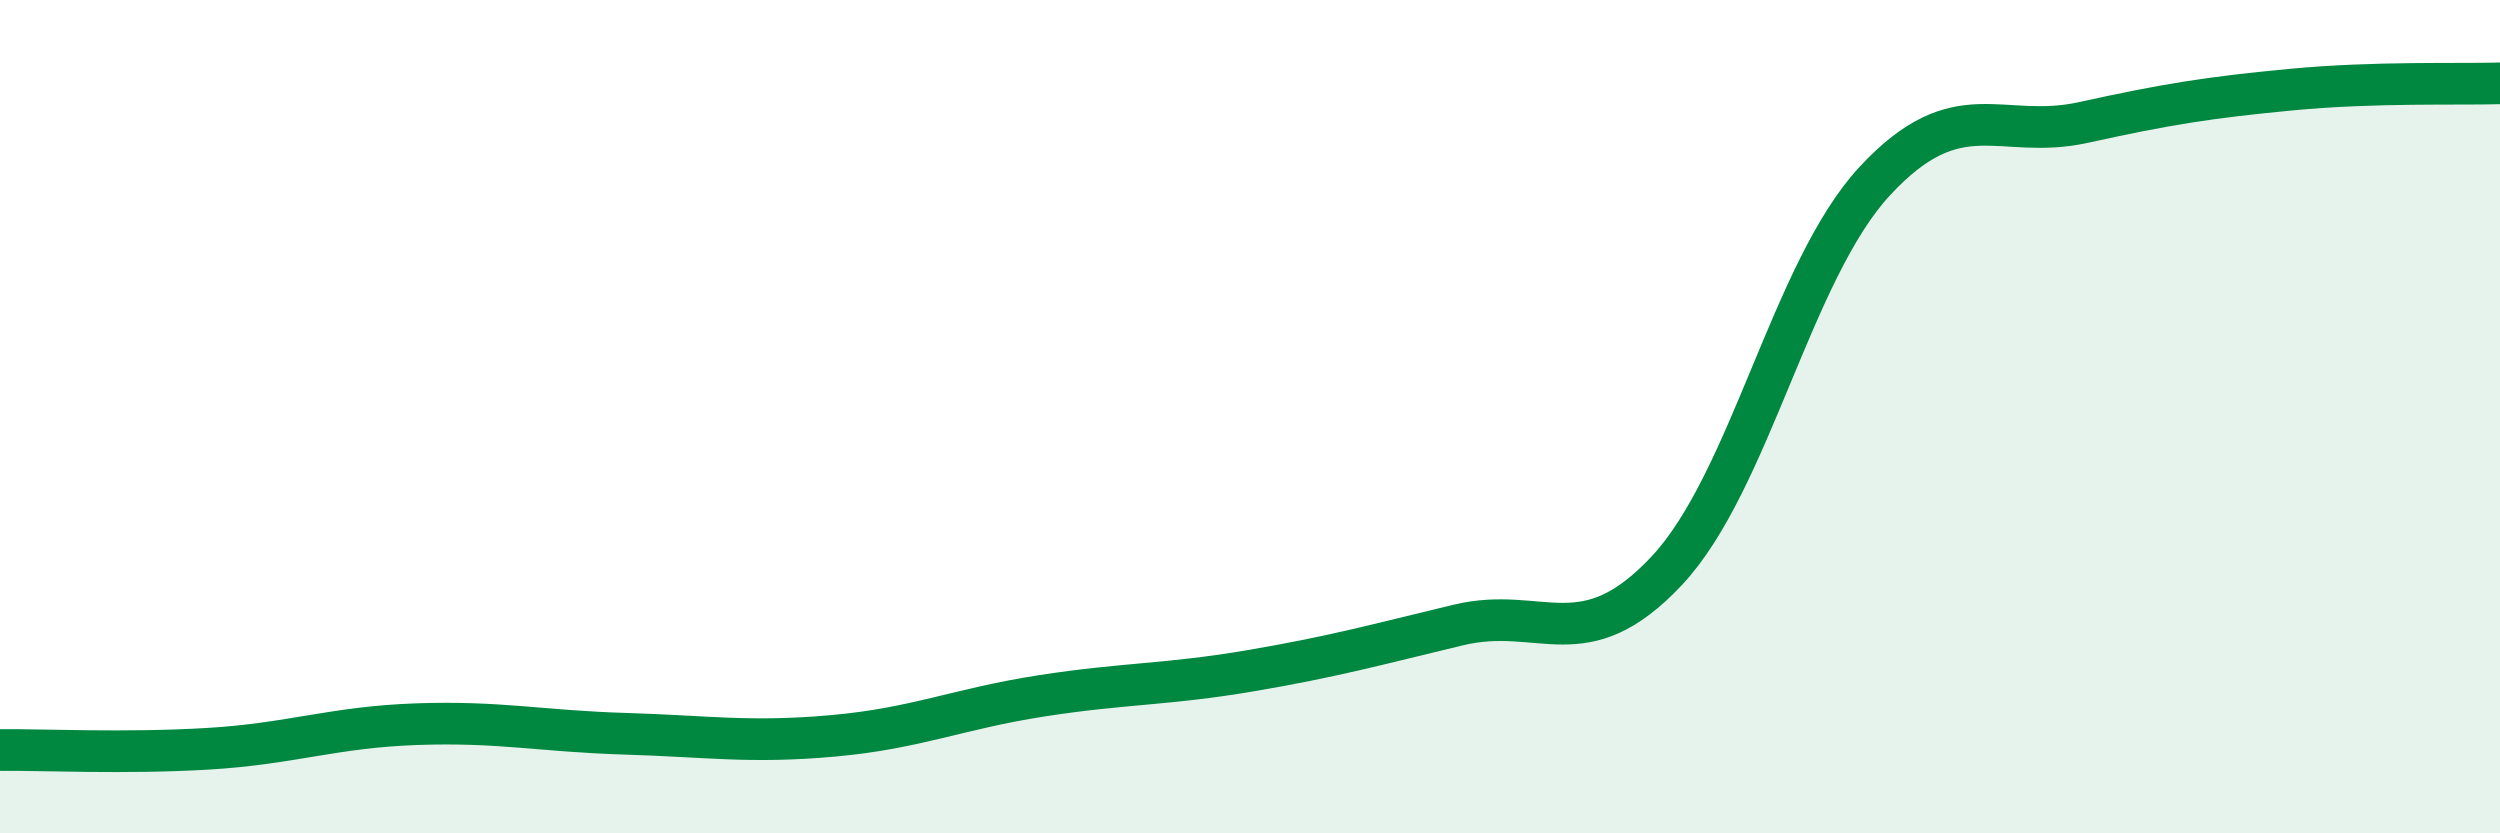
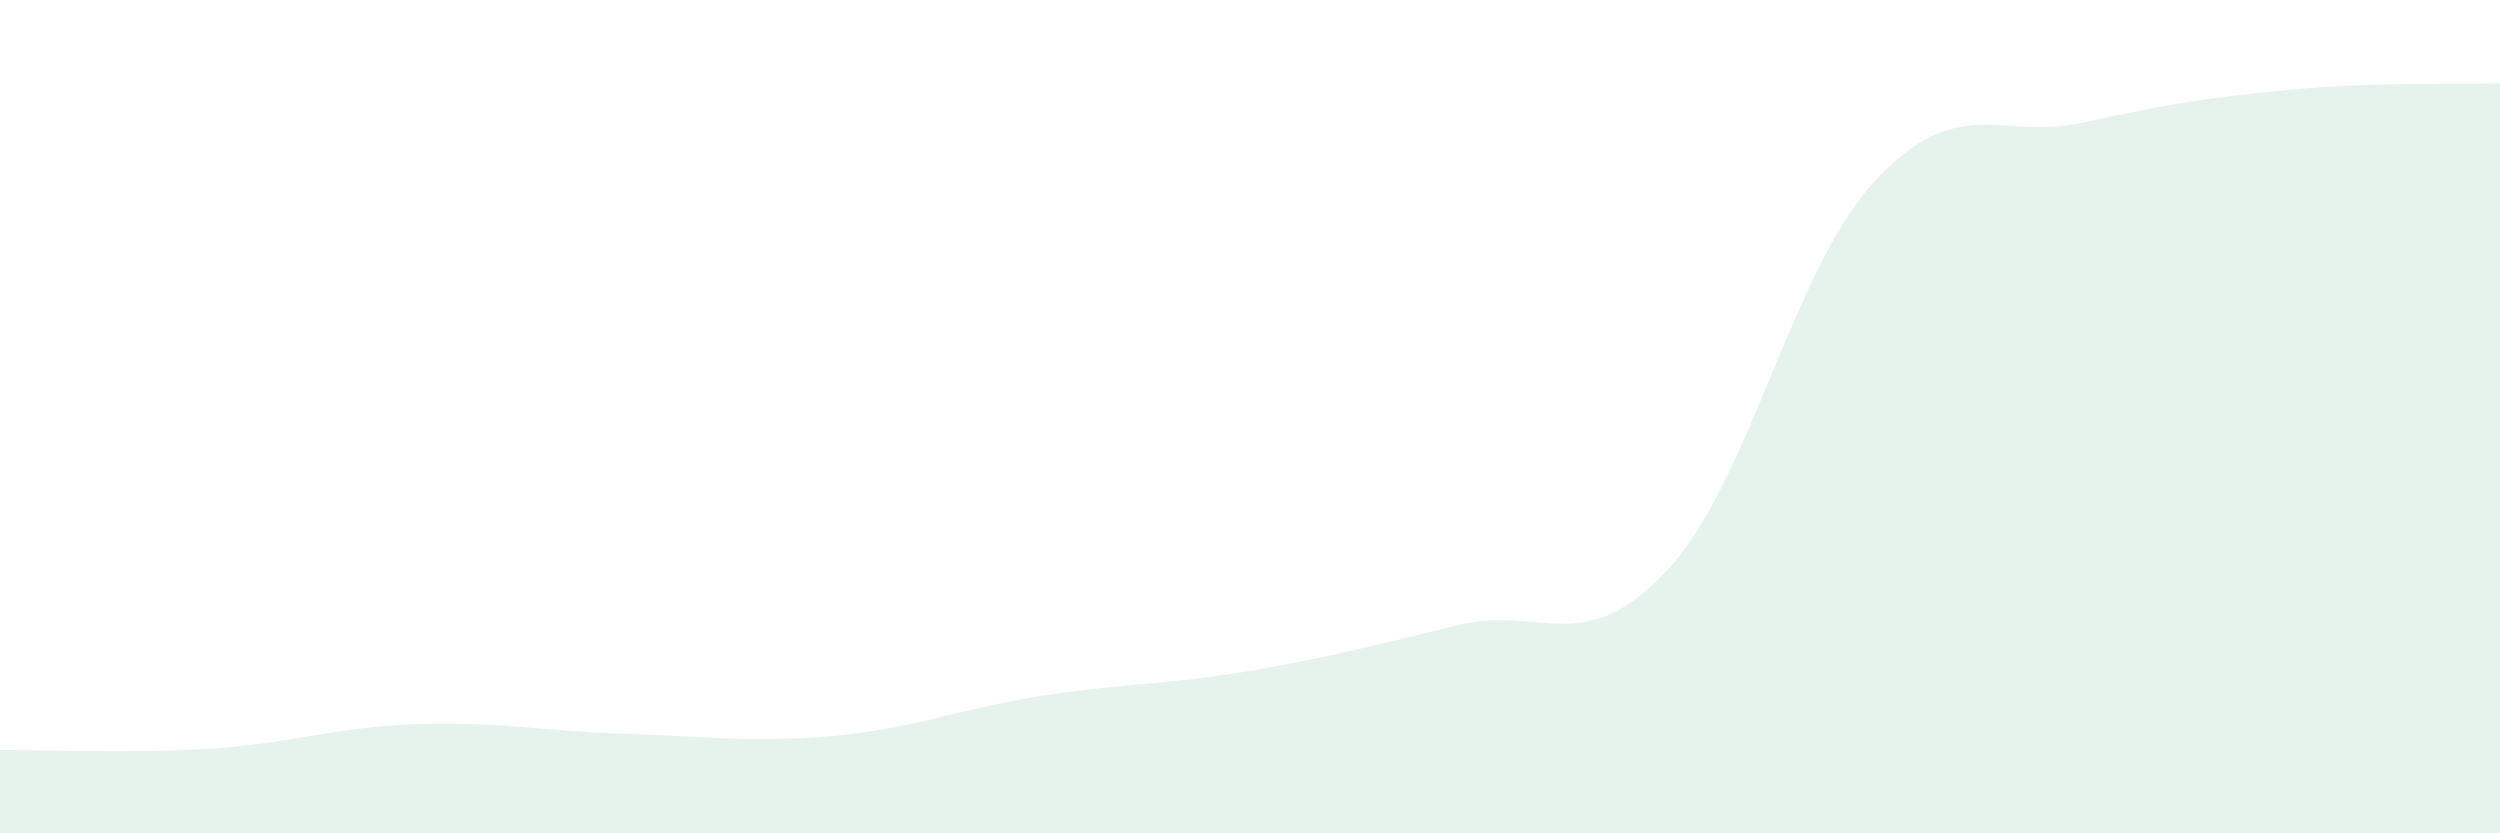
<svg xmlns="http://www.w3.org/2000/svg" width="60" height="20" viewBox="0 0 60 20">
  <path d="M 0,18 C 1,17.99 3,18.09 5,17.97 C 7,17.85 8,17.45 10,17.38 C 12,17.31 13,17.55 15,17.61 C 17,17.67 18,17.84 20,17.66 C 22,17.48 23,17.01 25,16.7 C 27,16.39 28,16.44 30,16.1 C 32,15.76 33,15.48 35,15 C 37,14.52 38,15.83 40,13.7 C 42,11.57 43,6.49 45,4.34 C 47,2.19 48,3.38 50,2.94 C 52,2.5 53,2.34 55,2.15 C 57,1.96 59,2.03 60,2L60 20L0 20Z" fill="#008740" opacity="0.1" stroke-linecap="round" stroke-linejoin="round" />
-   <path d="M 0,18 C 1,17.99 3,18.09 5,17.97 C 7,17.85 8,17.45 10,17.38 C 12,17.31 13,17.55 15,17.61 C 17,17.67 18,17.84 20,17.66 C 22,17.48 23,17.01 25,16.7 C 27,16.39 28,16.44 30,16.1 C 32,15.76 33,15.48 35,15 C 37,14.52 38,15.83 40,13.7 C 42,11.57 43,6.49 45,4.34 C 47,2.19 48,3.38 50,2.94 C 52,2.5 53,2.34 55,2.15 C 57,1.96 59,2.03 60,2" stroke="#008740" stroke-width="1" fill="none" stroke-linecap="round" stroke-linejoin="round" />
</svg>